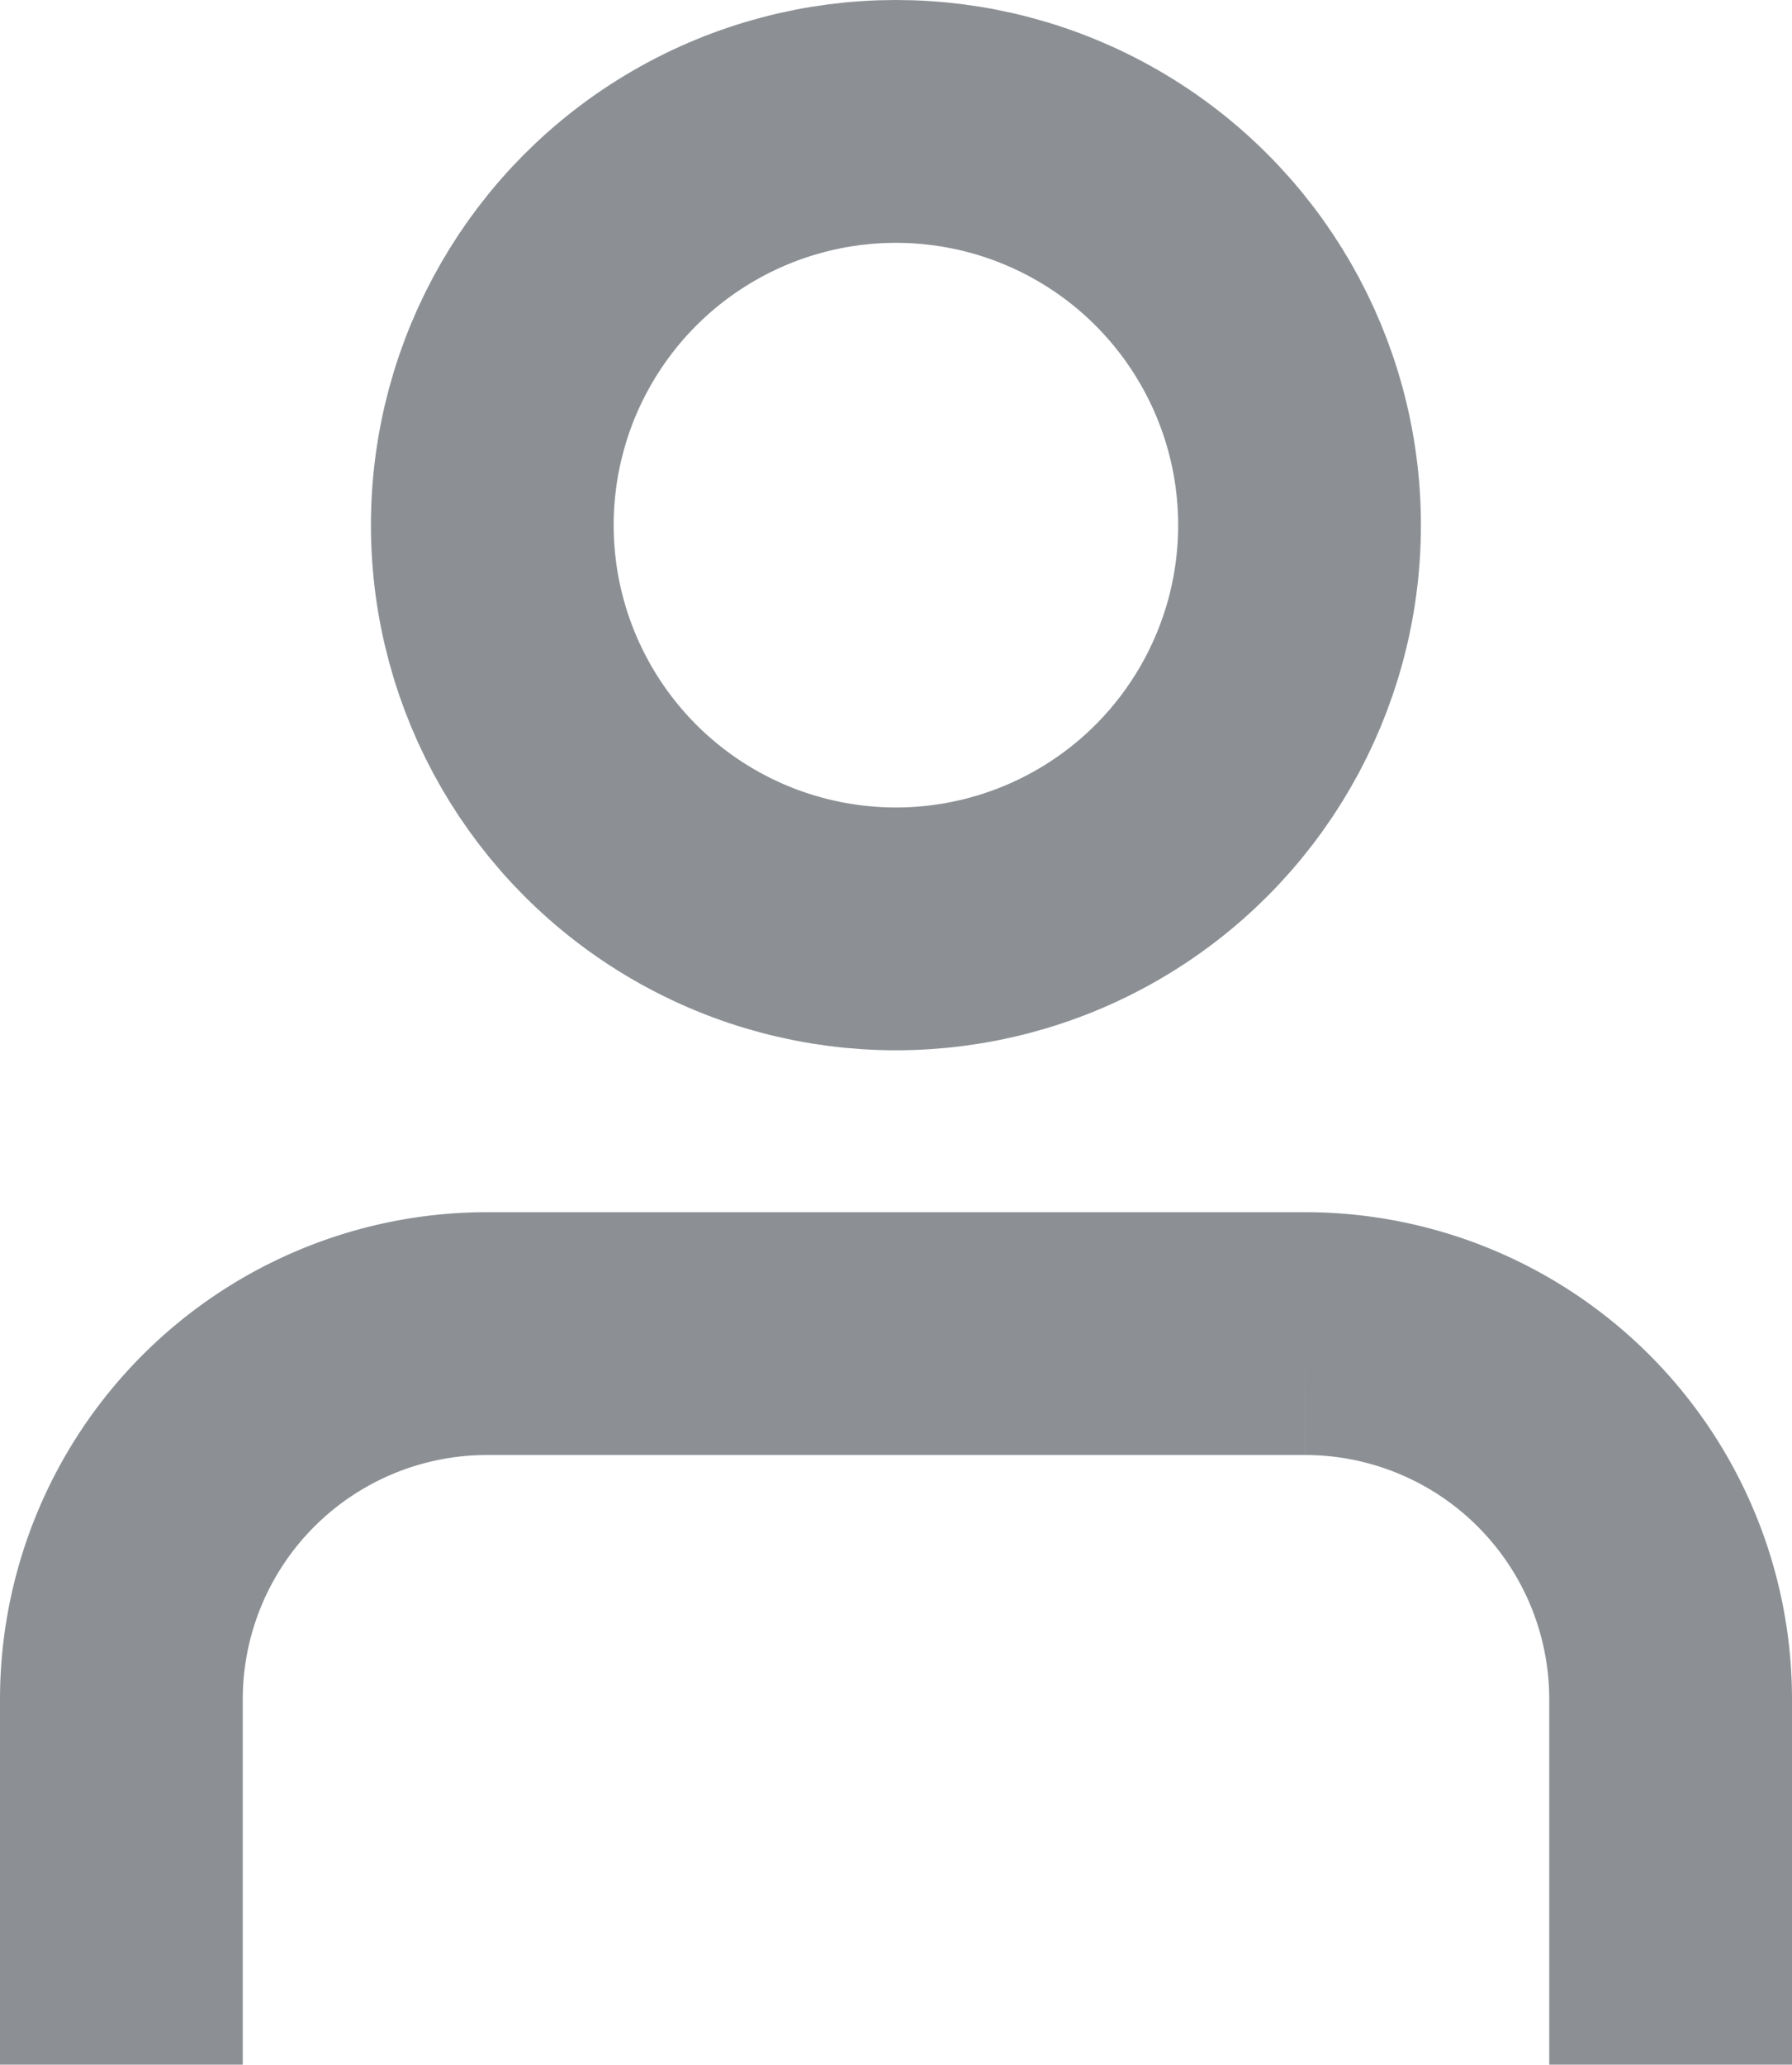
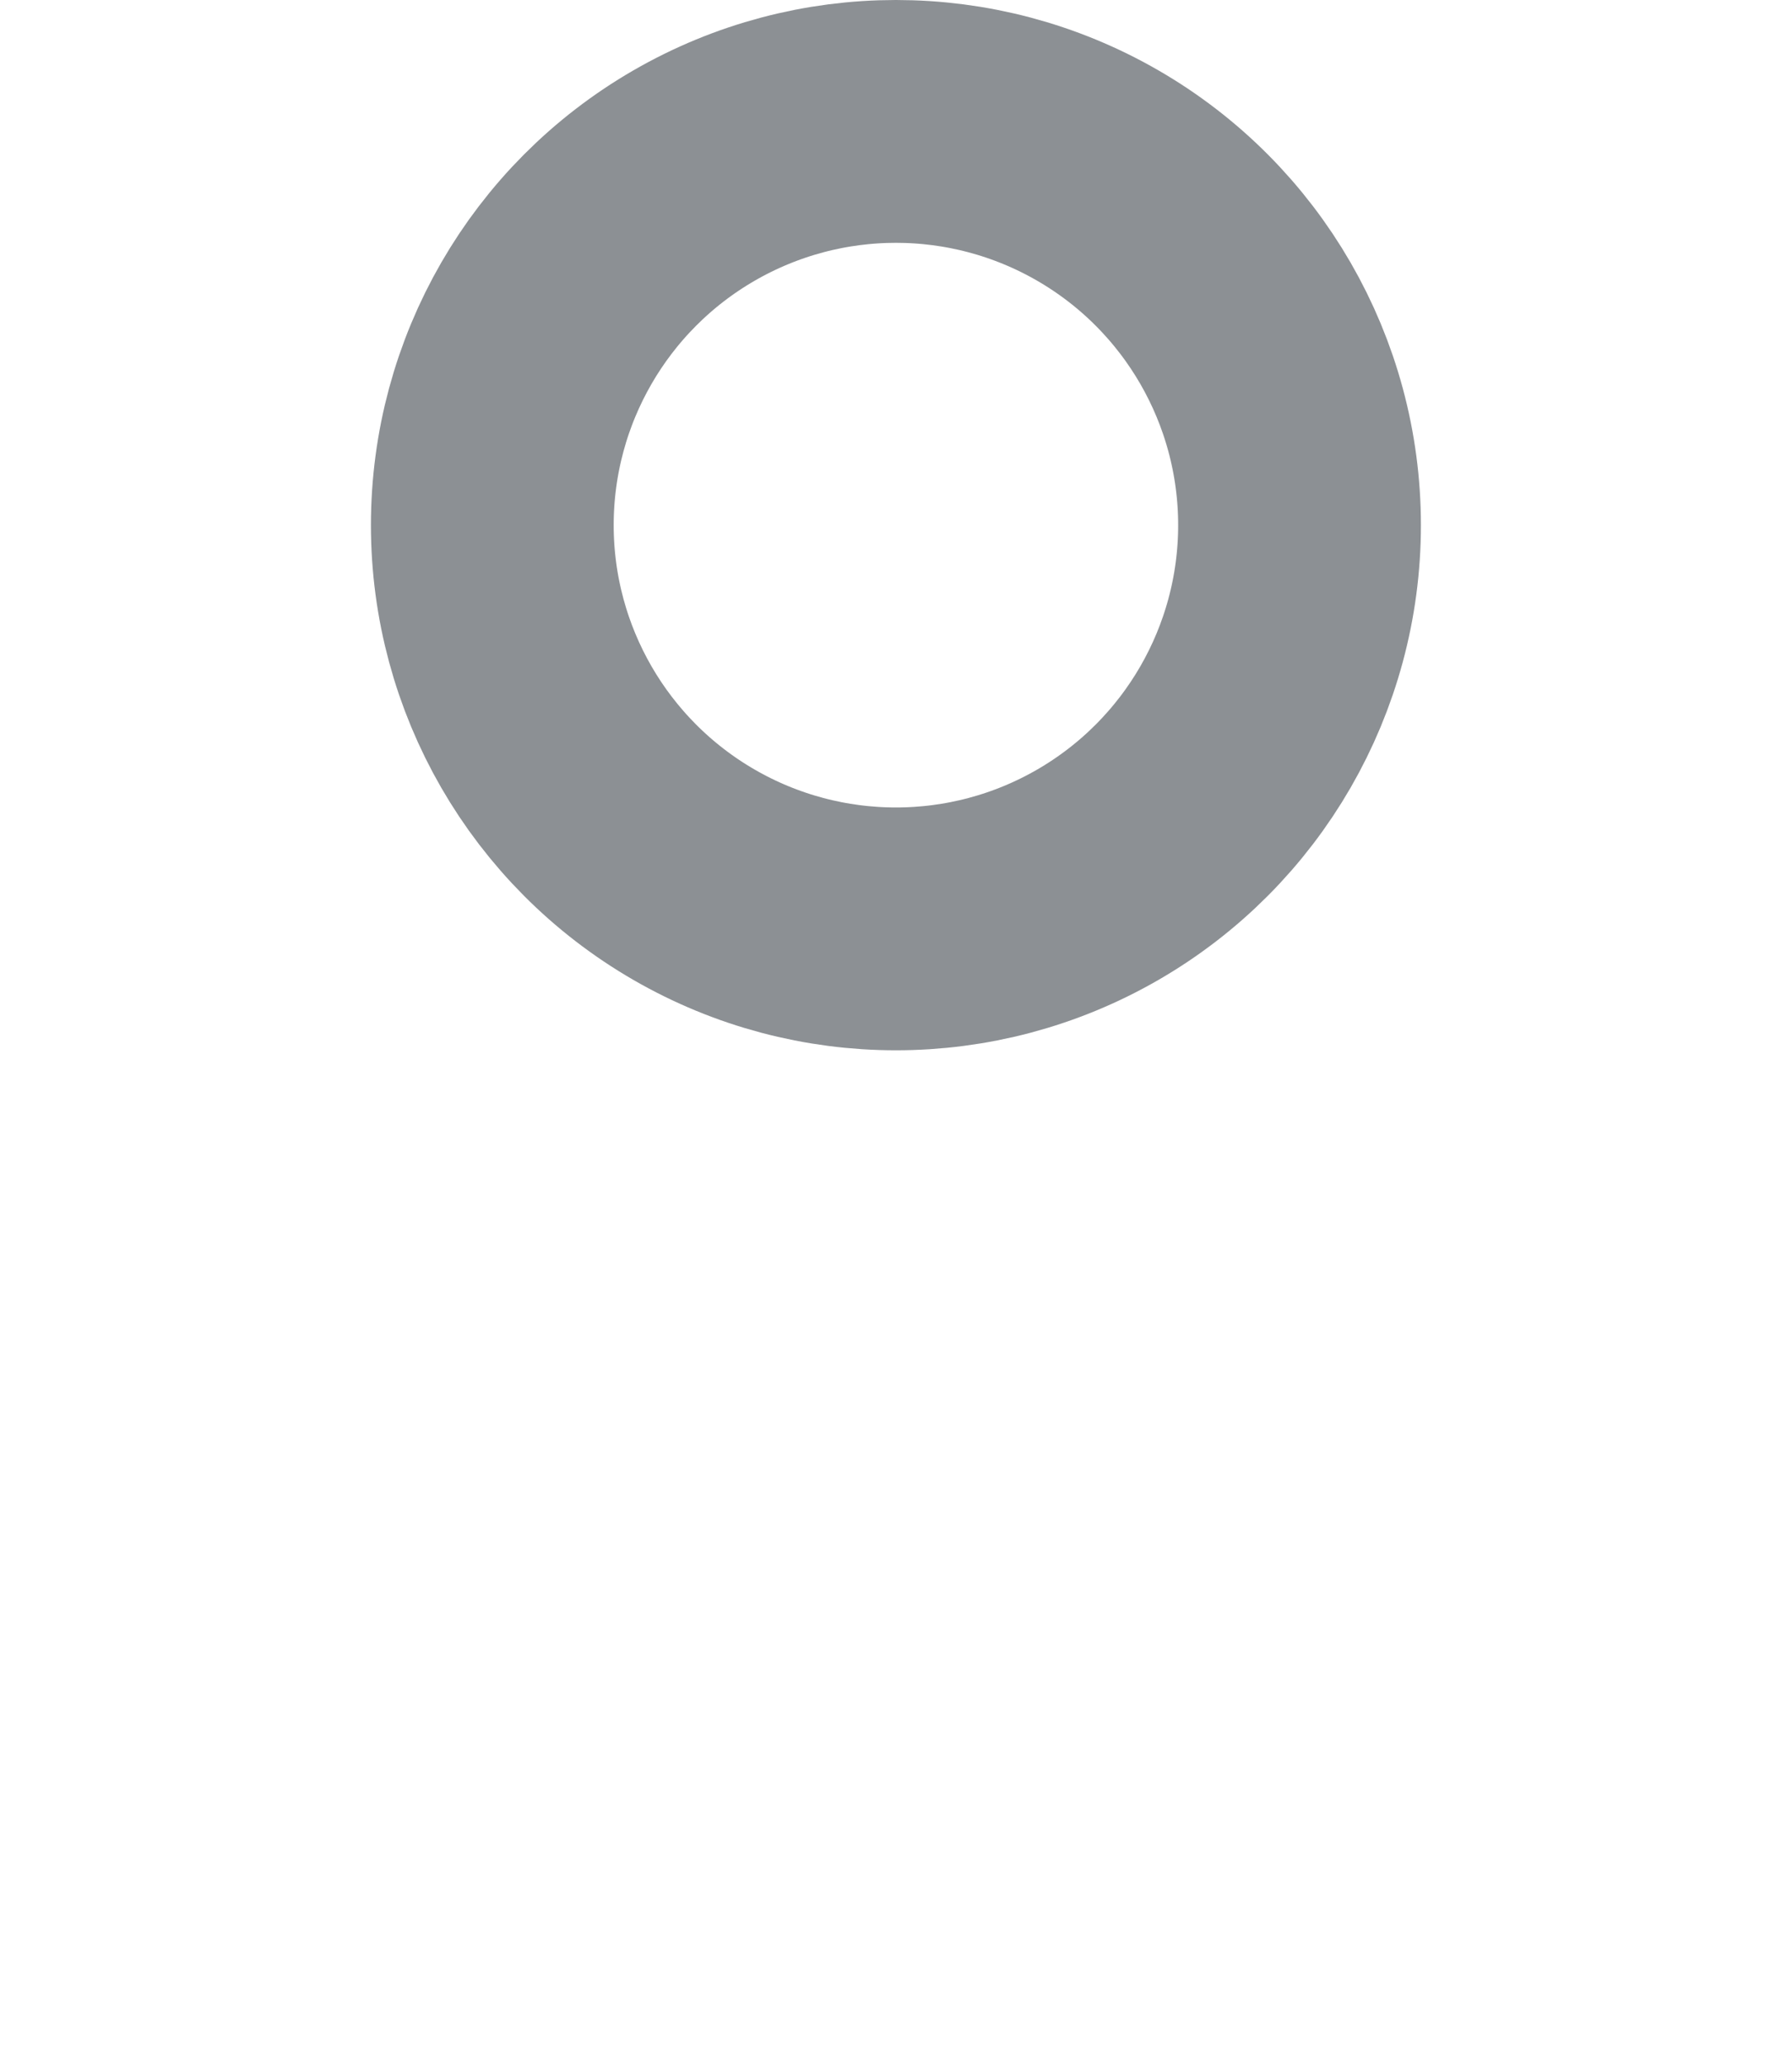
<svg xmlns="http://www.w3.org/2000/svg" width="11.073" height="12.754" viewBox="0 0 11.073 12.754">
  <defs>
    <style>.a{fill:none;stroke:#8c9094;stroke-miterlimit:10;stroke-width:1.5px;}</style>
  </defs>
  <g transform="translate(-108.407 104.581)">
    <circle class="a" cx="2.494" cy="2.494" r="2.494" transform="translate(111.449 -103.831)" />
-     <path class="a" d="M109.157-91.827v-2.256a2.26,2.26,0,0,1,2.26-2.26h5.053a2.259,2.259,0,0,1,2.26,2.26v2.256" />
  </g>
</svg>